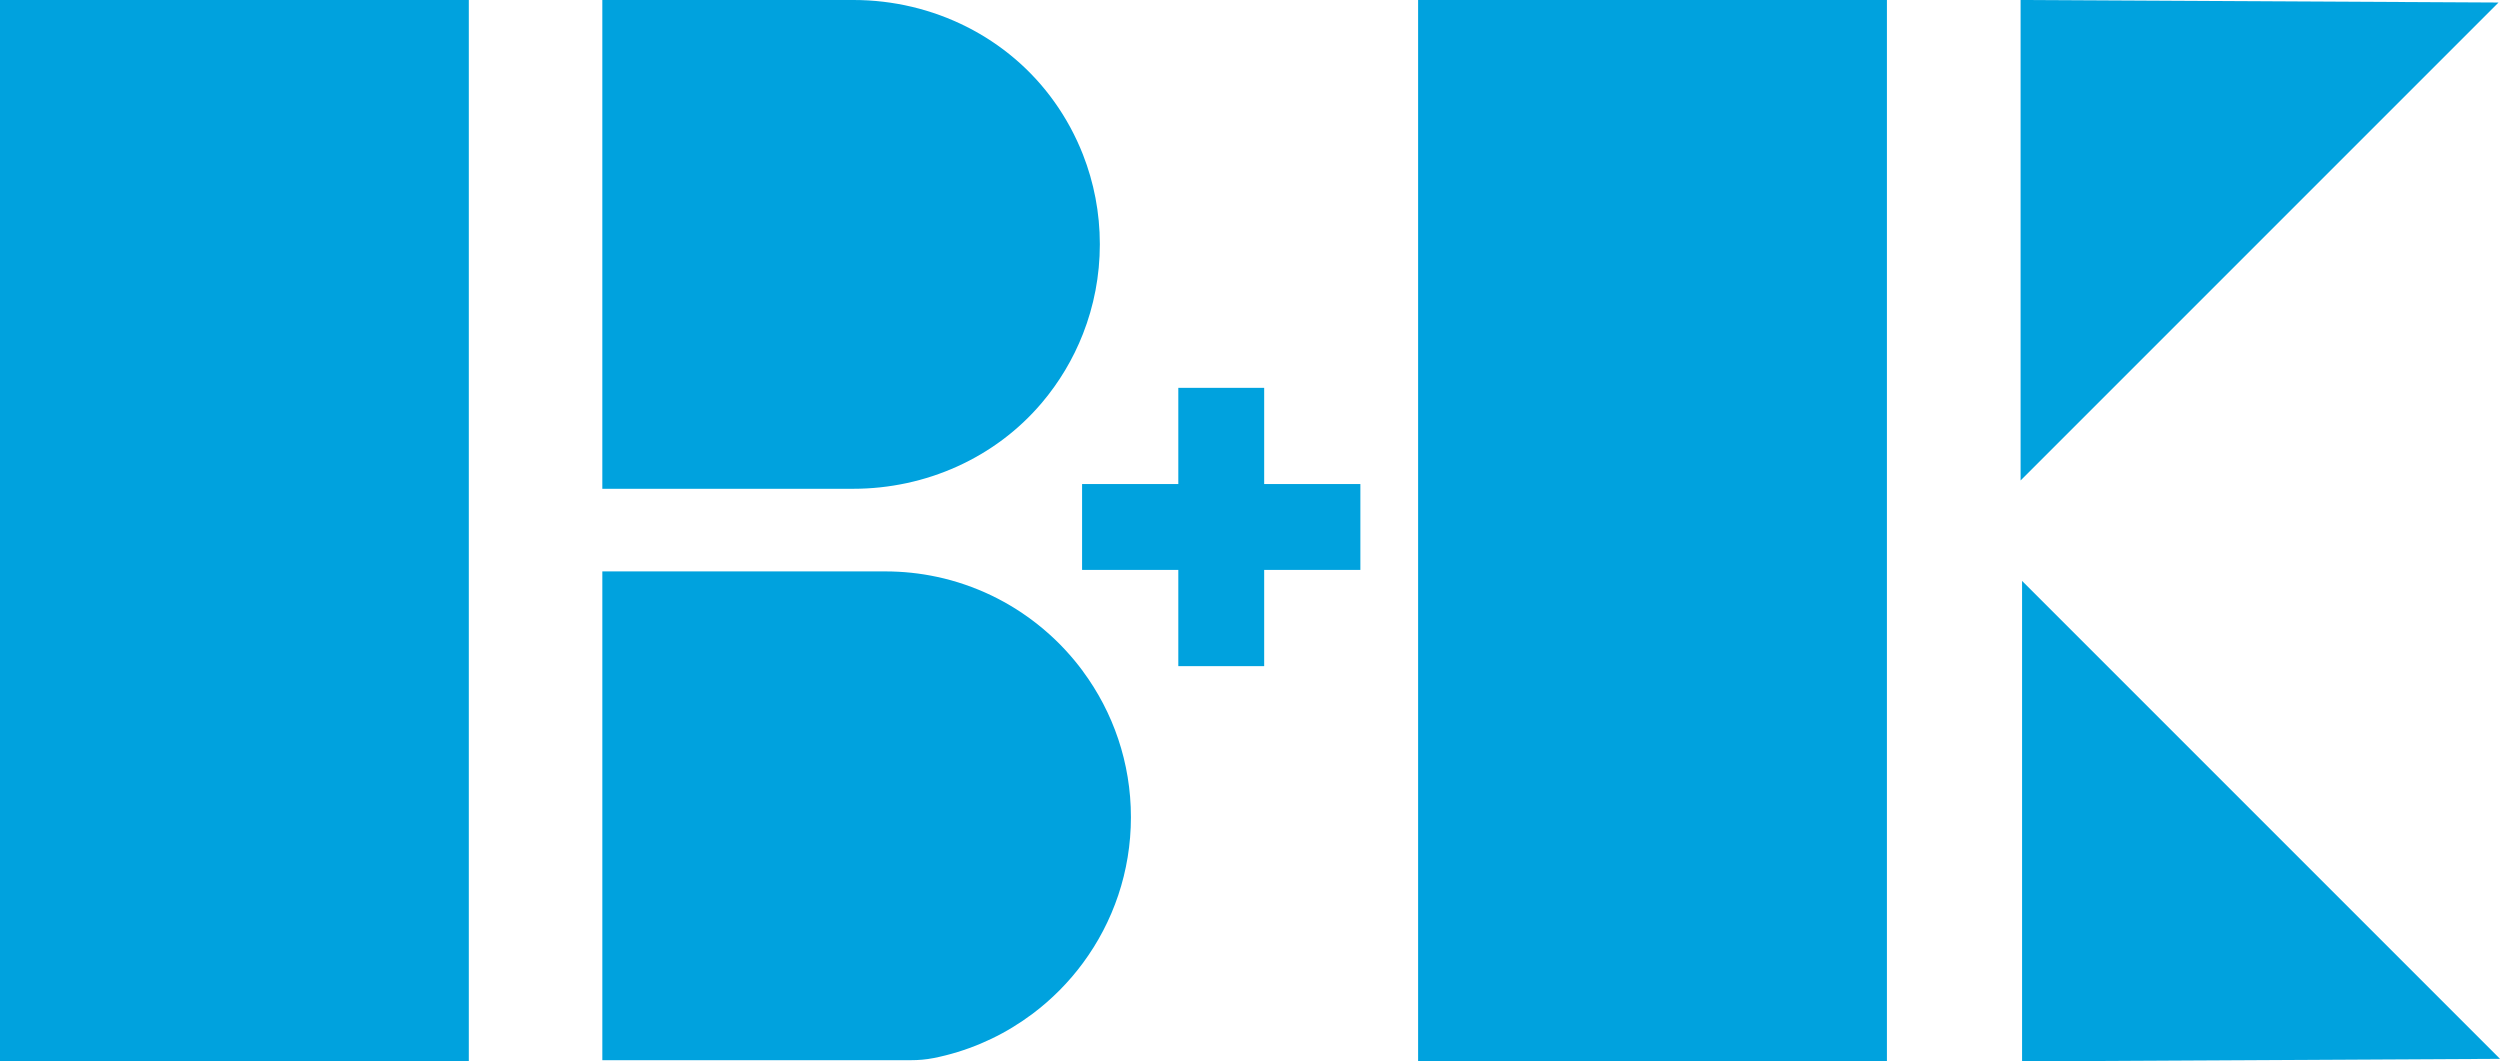
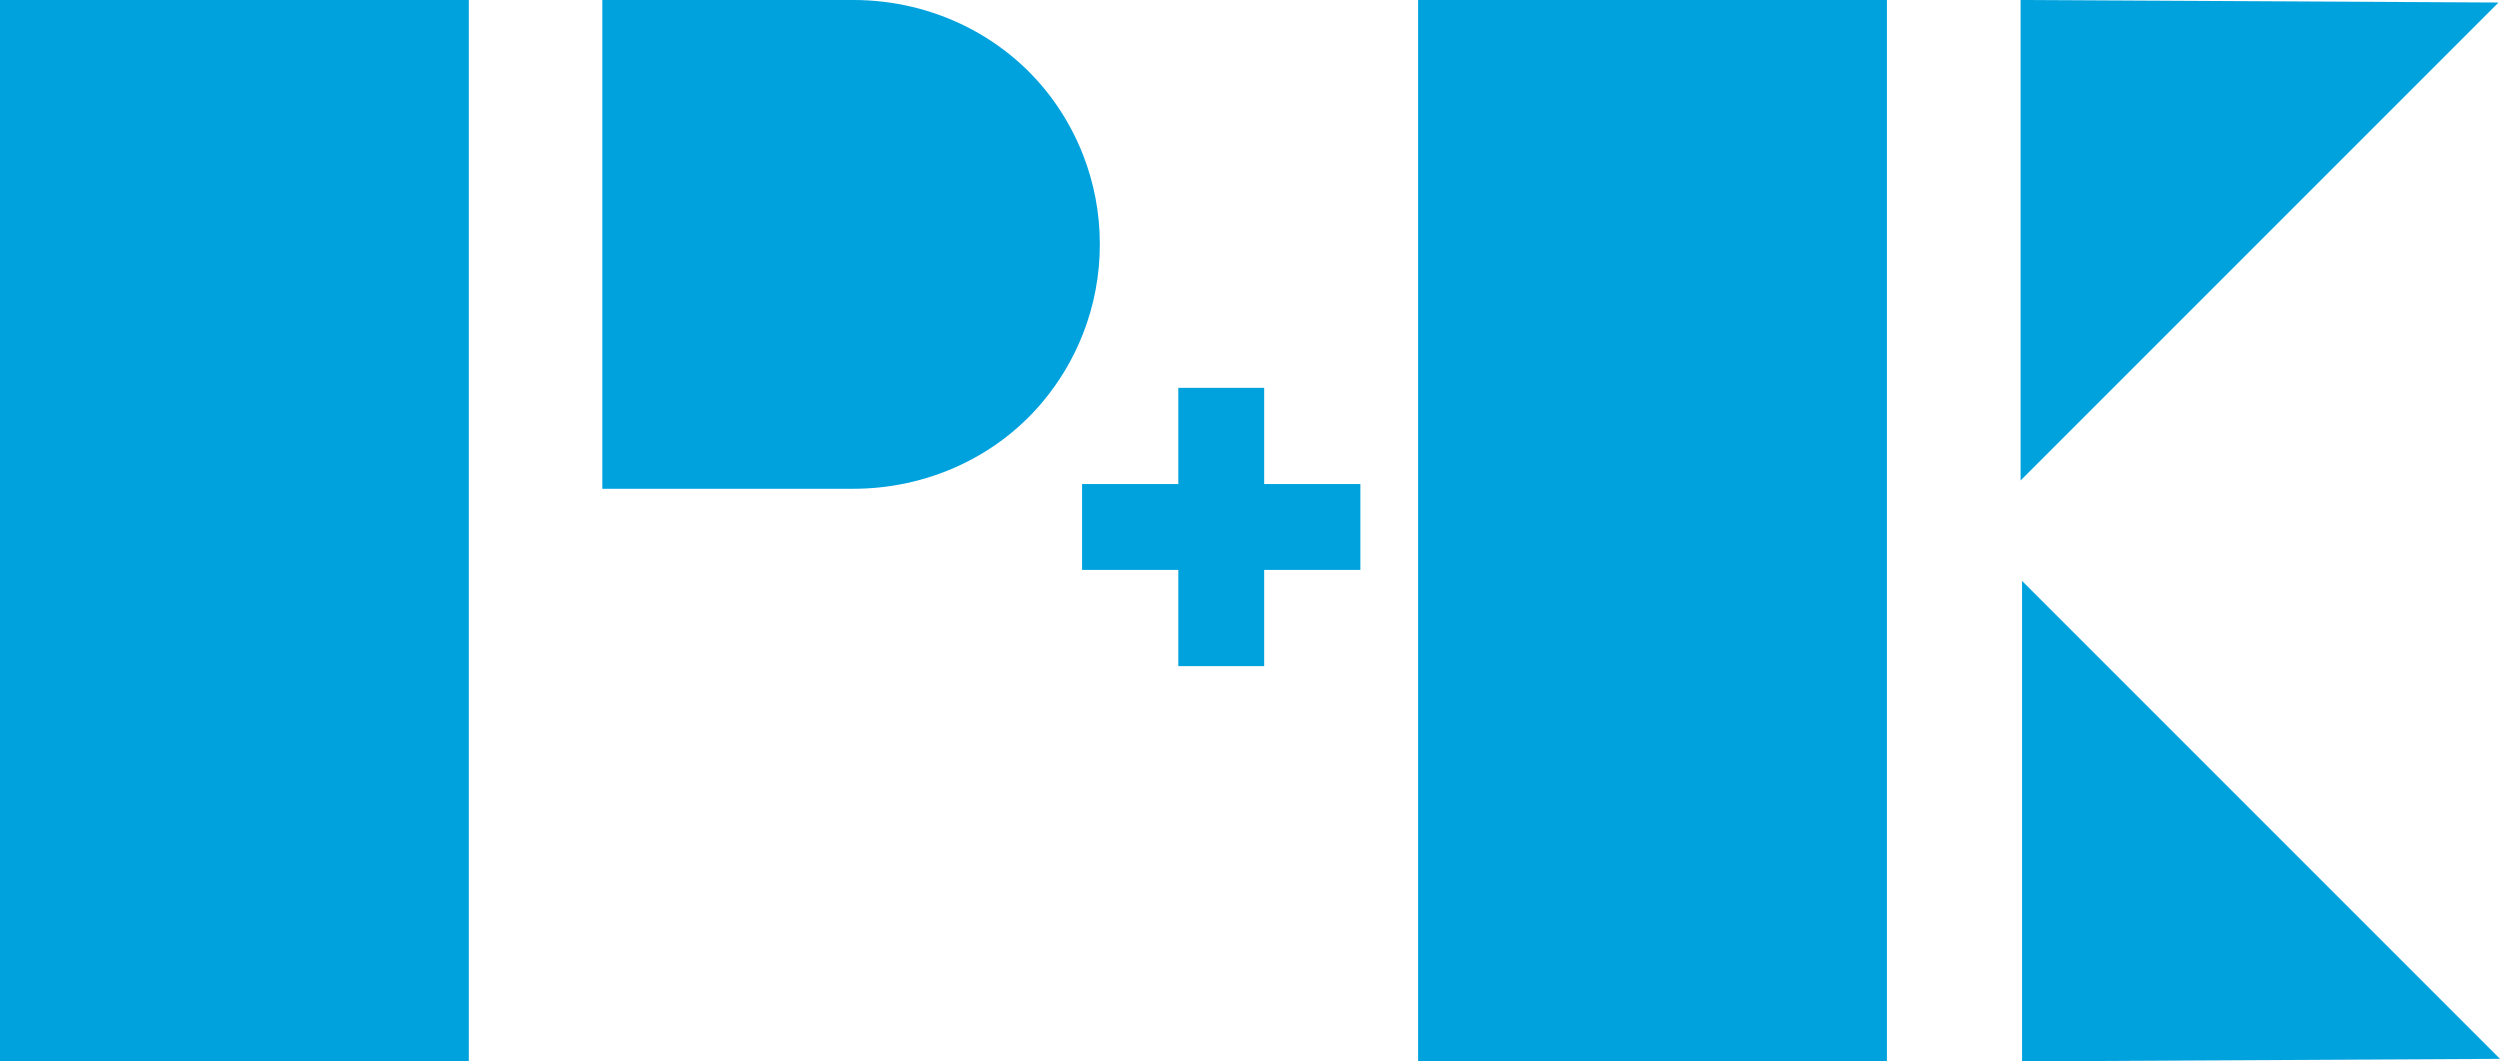
<svg xmlns="http://www.w3.org/2000/svg" id="Ebene_2" viewBox="0 0 781.18 331.65">
  <defs>
    <style>.cls-1{fill:#00a2de;}</style>
  </defs>
  <g id="Ebene_1-2">
    <g>
      <rect class="cls-1" width="146.49" height="331.65" />
      <rect class="cls-1" x="443.12" width="146.49" height="331.65" />
      <path class="cls-1" d="M338.4,48.32c-2.3-5.86-5.29-11.38-8.89-16.43C315.14,11.65,291.53,0,266.71,0h-78.5V152.73h78.41c22.61,0,44.35-9.61,58.94-26.88,5.38-6.37,9.75-13.63,12.84-21.53,3.4-8.68,5.27-18.12,5.27-28s-1.87-19.33-5.27-28Z" />
-       <path class="cls-1" d="M338.4,209.76c-.87-1.18-1.78-2.34-2.72-3.47-.94-1.13-1.91-2.23-2.91-3.31-.5-.54-1.01-1.07-1.52-1.59-1.03-1.04-2.09-2.06-3.18-3.04-2.72-2.46-5.62-4.73-8.68-6.79-2.44-1.64-4.99-3.15-7.62-4.51s-5.36-2.57-8.16-3.62c-1.4-.53-2.82-1.01-4.26-1.46-.72-.22-1.44-.43-2.17-.64-1.46-.4-2.93-.77-4.42-1.08-5.21-1.12-10.62-1.7-16.16-1.7h-88.39v152.73h96.37c2.39,0,4.78-.19,7.12-.66,.01,0,.03,0,.04,0,2.54-.51,5.03-1.14,7.47-1.89s4.83-1.62,7.16-2.6c2.33-.98,4.6-2.07,6.81-3.27,1.1-.6,2.19-1.22,3.26-1.88,2.14-1.3,4.21-2.71,6.21-4.2,5.99-4.5,11.3-9.85,15.74-15.87,9.42-12.75,14.99-28.51,14.99-45.57s-5.57-32.82-14.99-45.57Z" />
      <polygon class="cls-1" points="631.38 0 631.38 150.13 780.72 .79 631.38 0" />
      <polygon class="cls-1" points="631.84 331.65 631.84 181.52 781.18 330.86 631.84 331.65" />
      <polygon class="cls-1" points="425.08 151.25 395.02 151.25 395.02 121.19 368.19 121.19 368.19 151.25 338.12 151.25 338.12 178.08 368.19 178.08 368.19 208.15 395.02 208.15 395.02 178.08 425.08 178.08 425.08 151.25" />
    </g>
  </g>
</svg>